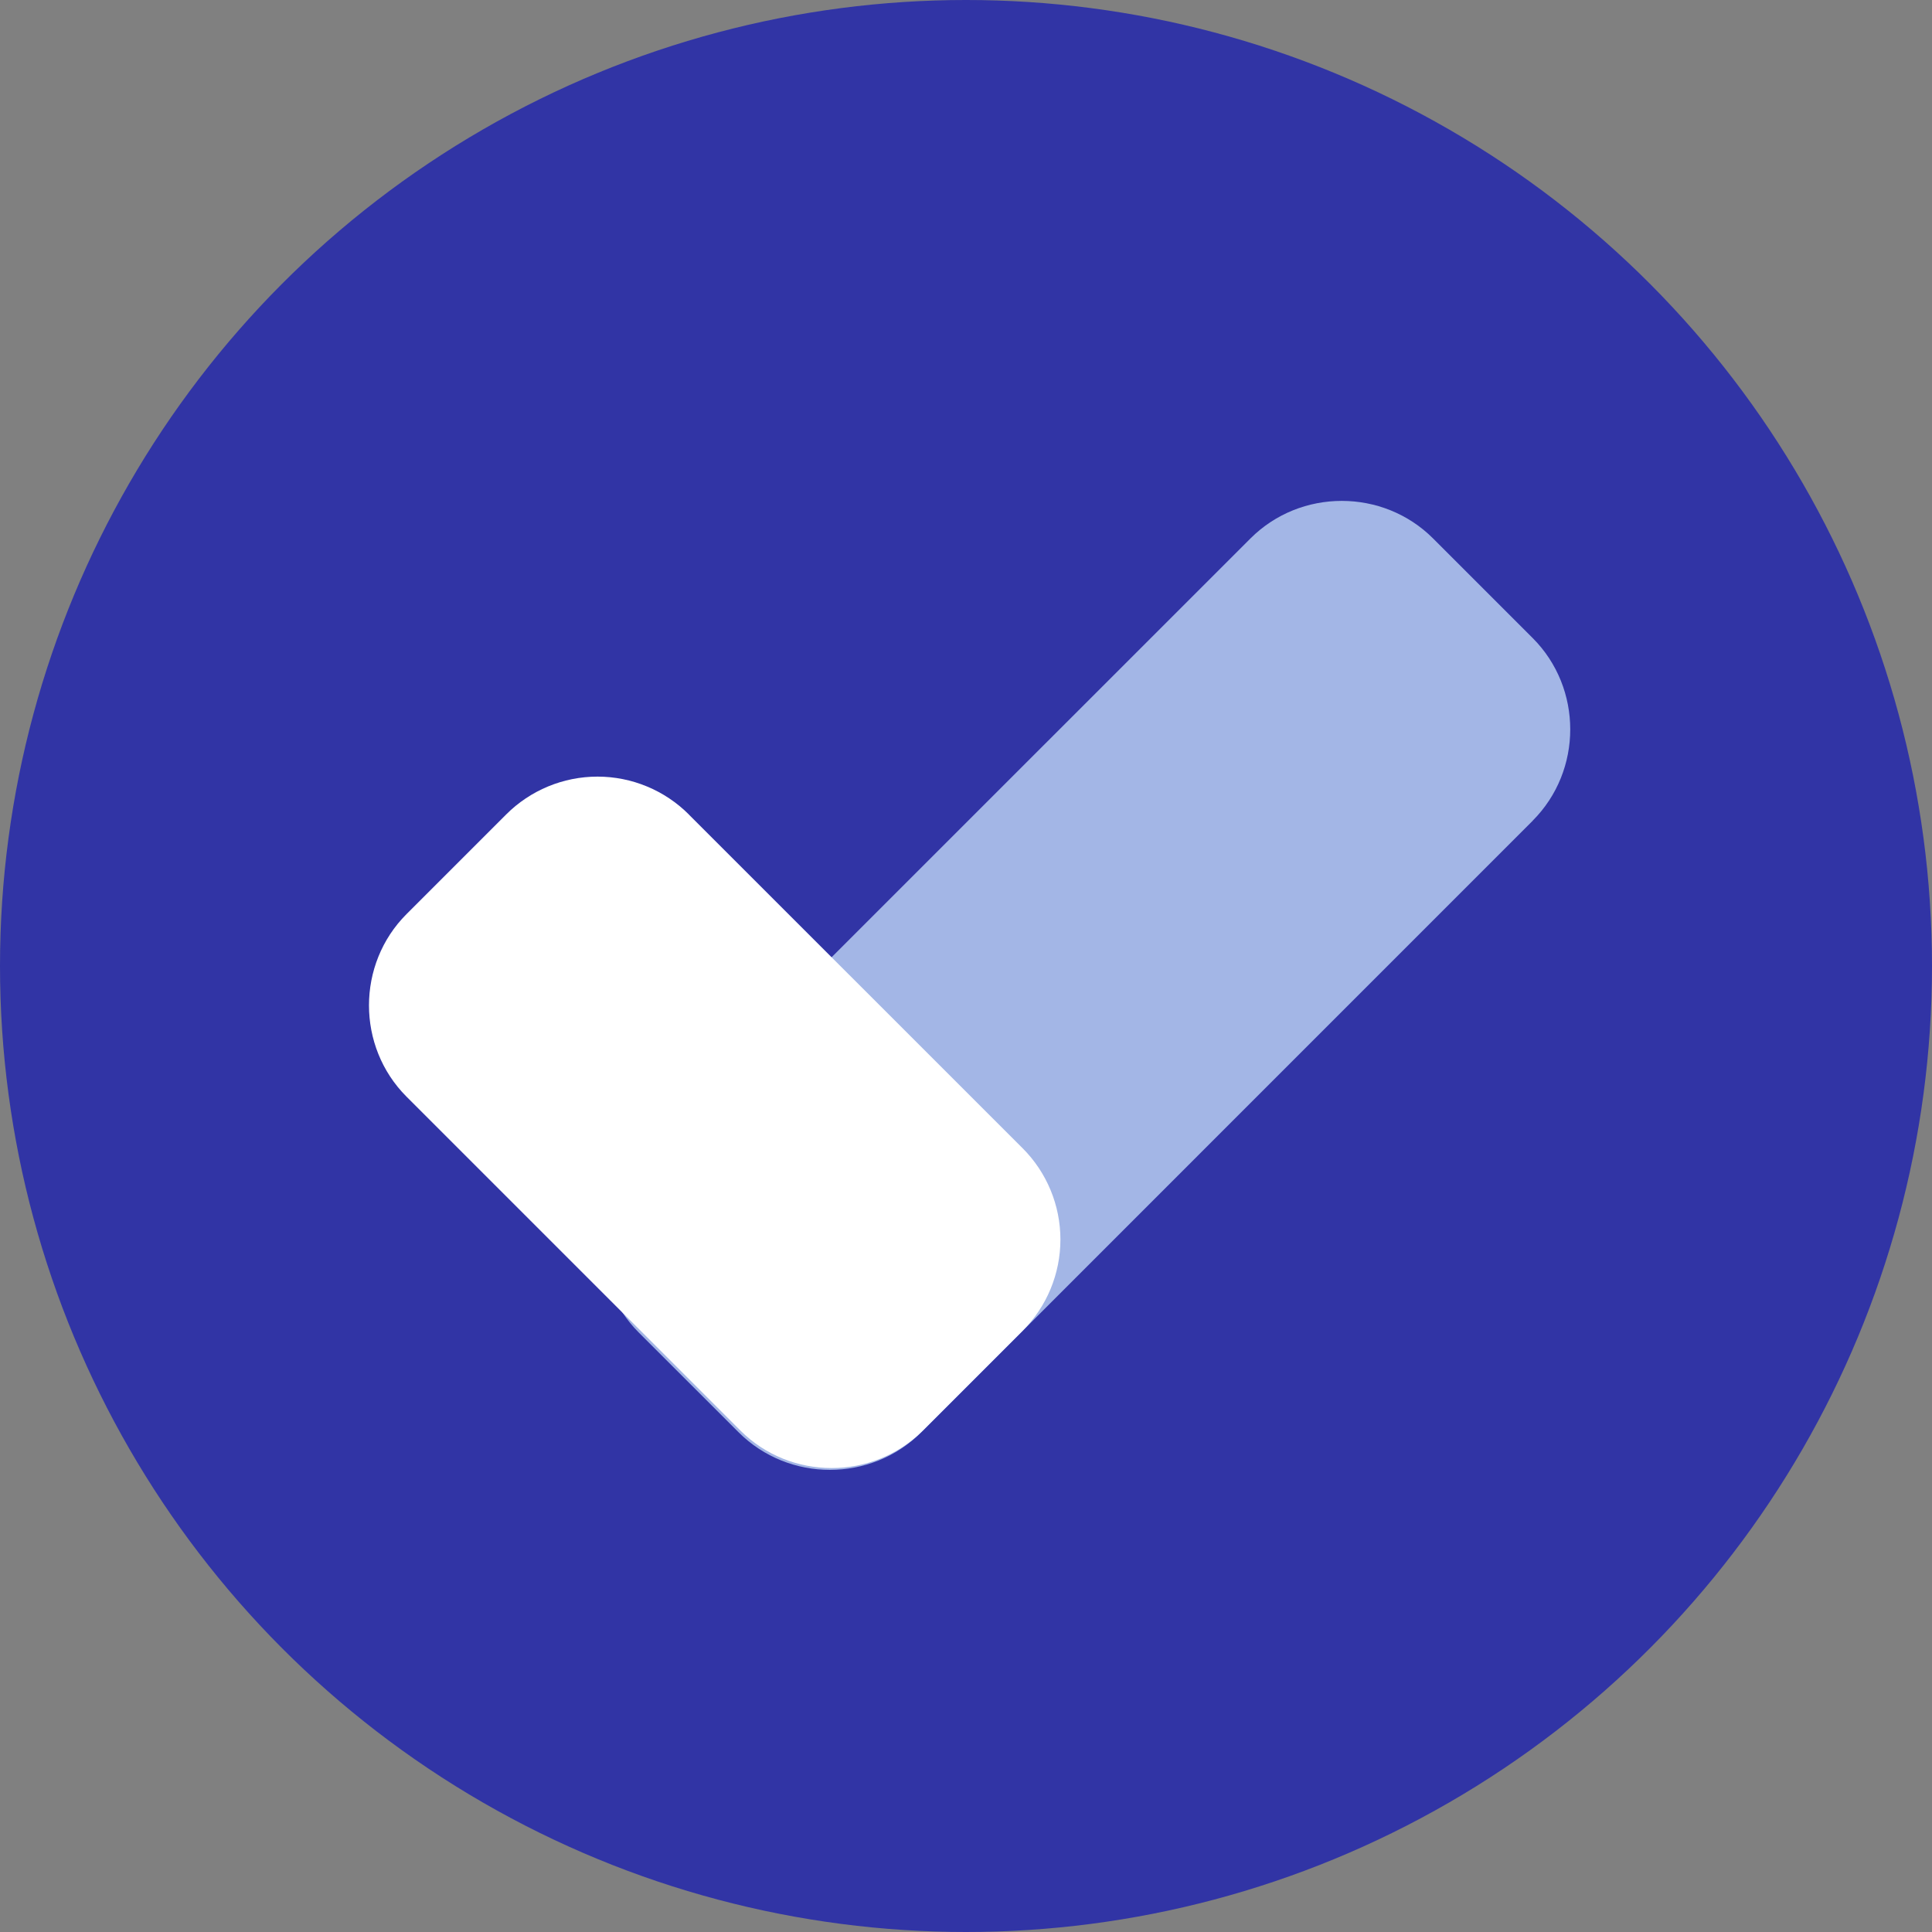
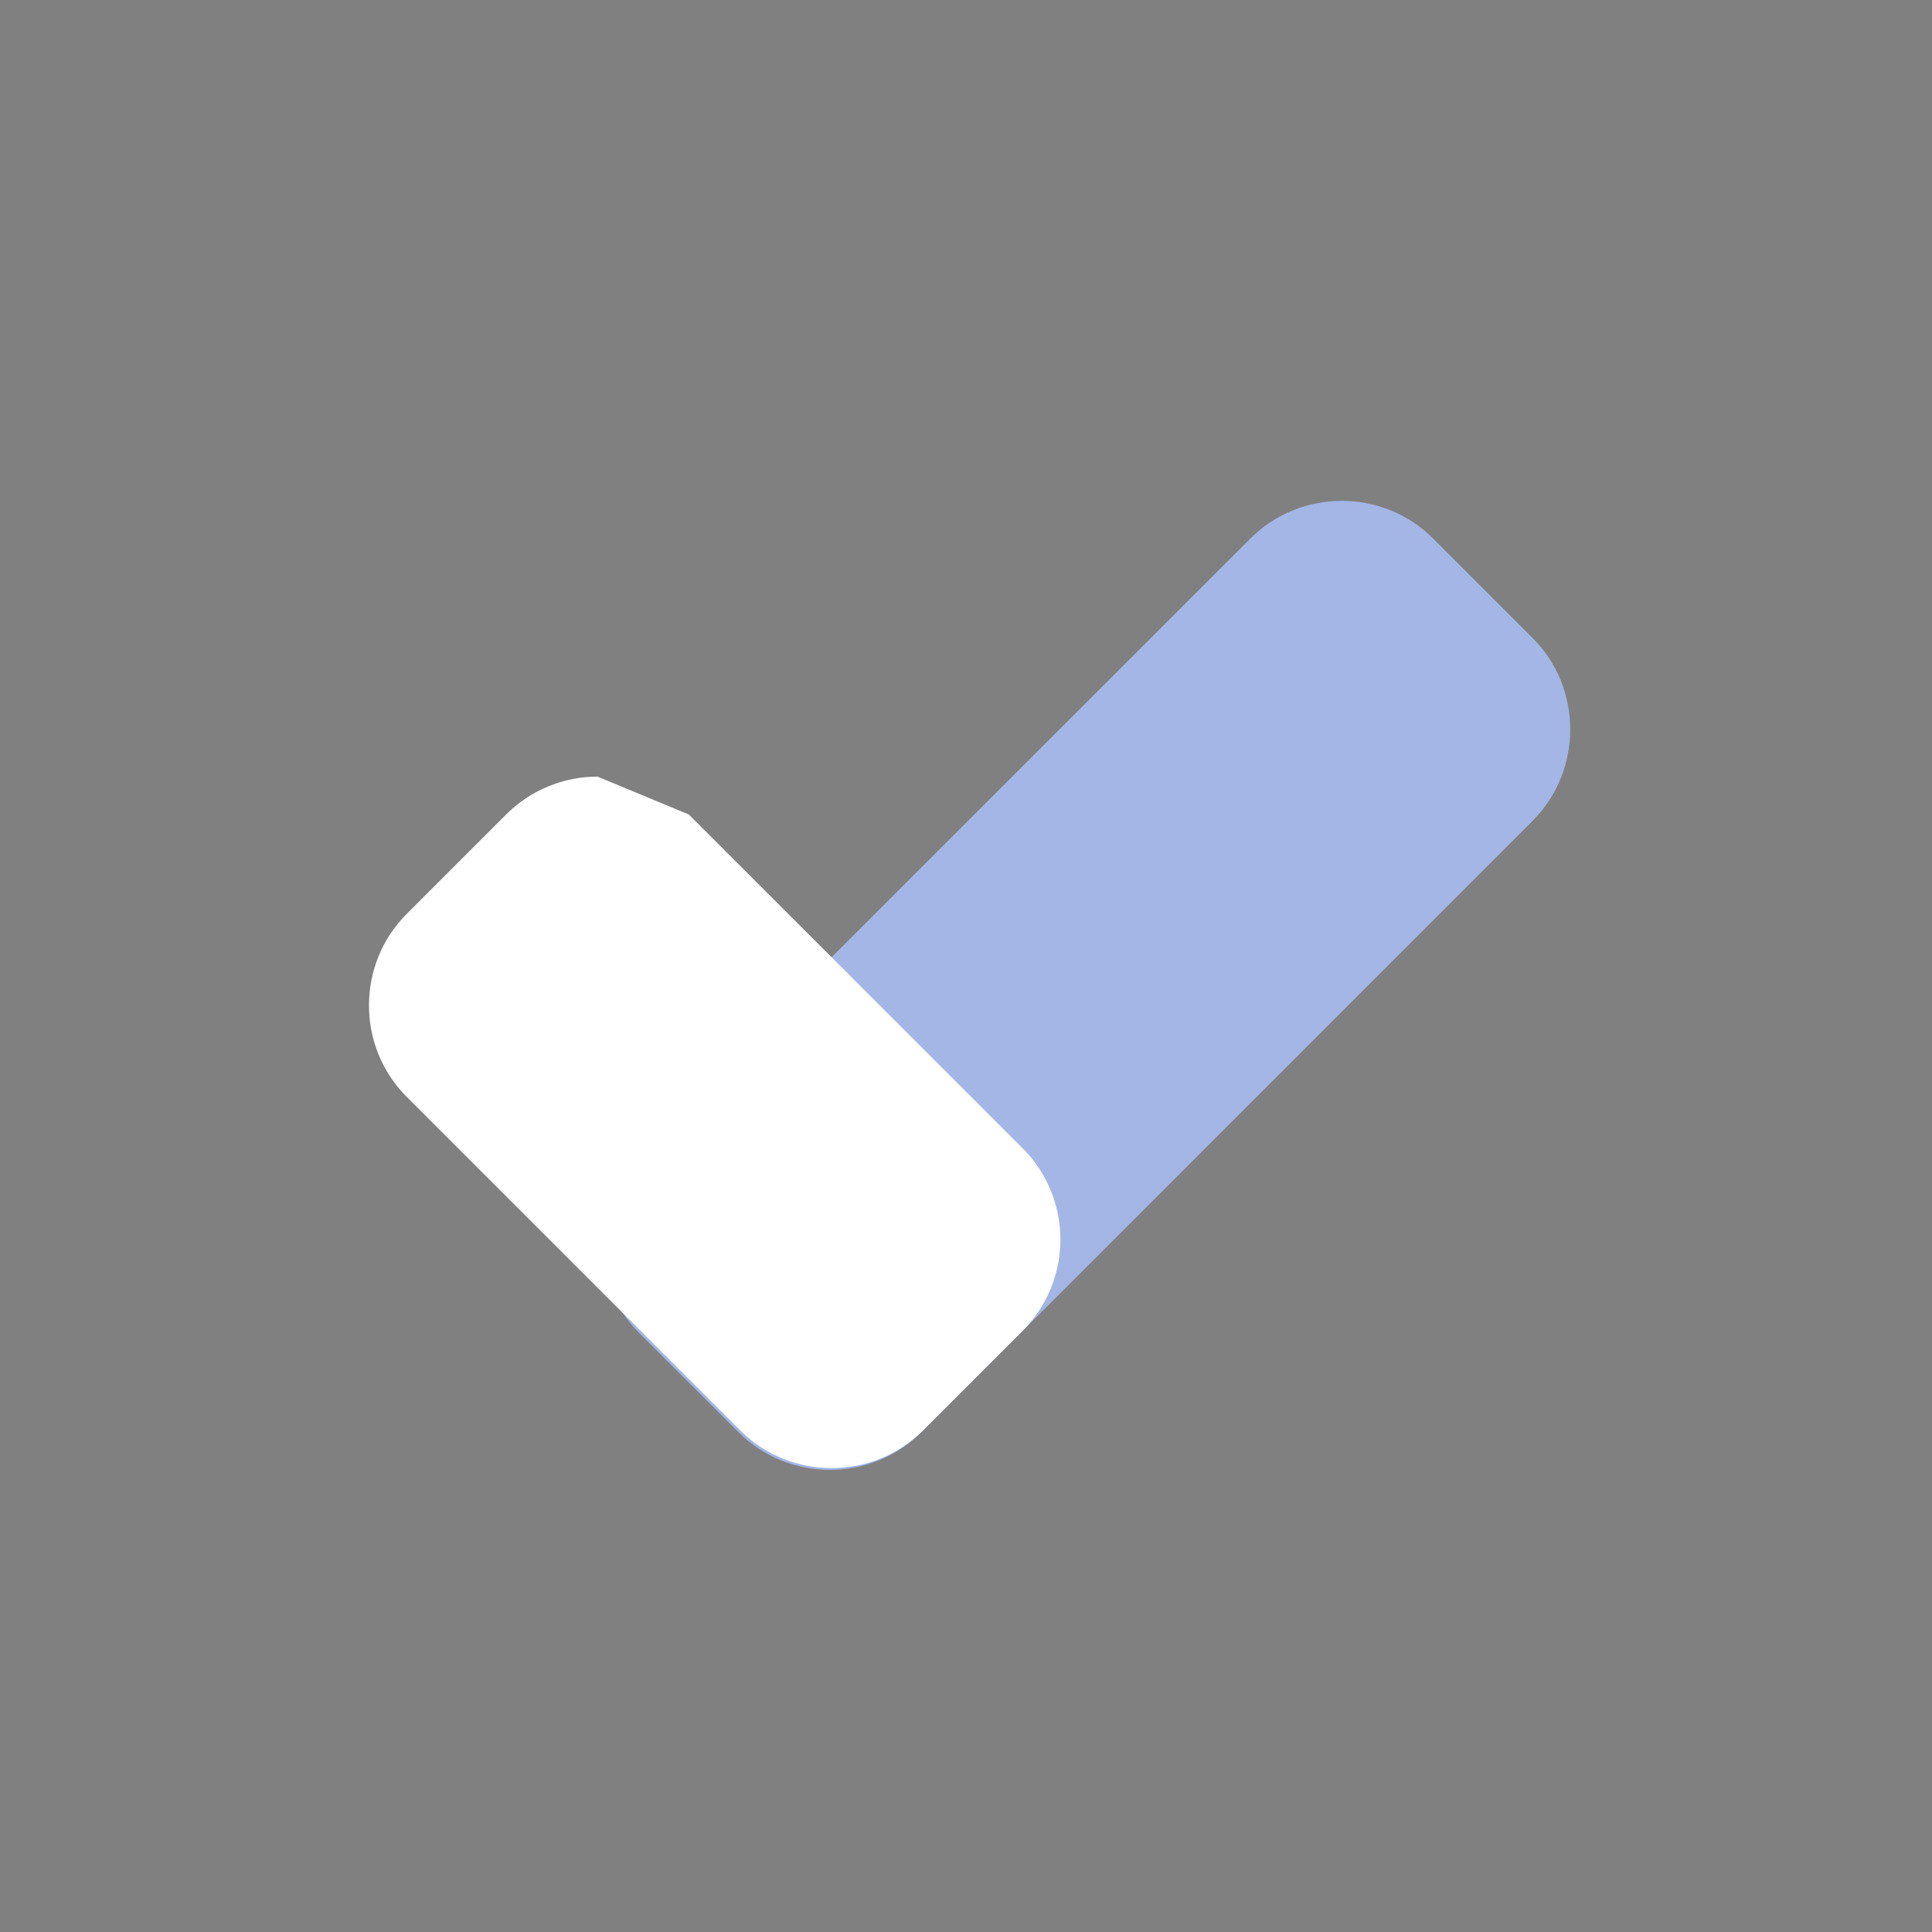
<svg xmlns="http://www.w3.org/2000/svg" width="100%" height="100%" viewBox="0 0 2244 2244" version="1.1" xml:space="preserve" style="fill-rule:evenodd;clip-rule:evenodd;stroke-linejoin:round;stroke-miterlimit:2;">
  <rect x="0" y="0" width="2244" height="2244" fill="#808080" stroke="none" />
  <g transform="matrix(1,0,0,1,-3983,-2536)">
-     <circle cx="5105" cy="3658" r="1122" style="fill:rgb(49,52,165);" />
-   </g>
+     </g>
  <g transform="matrix(1,0,0,1,-3450,-2432)">
    <path d="M5230.3,3385.2L4520,4095.6C4461.82,4153.77 4366.08,4153.77 4307.9,4095.6L4192,3979.8C4133.84,3921.62 4133.84,3825.88 4192,3767.7L4902.4,3057.4C4960.58,2999.24 5056.32,2999.24 5114.5,3057.4L5230.2,3173.1C5288.36,3231.28 5288.36,3327.02 5230.2,3385.2L5230.3,3385.2Z" style="fill:rgb(163,182,230);" />
  </g>
  <g transform="matrix(1,0,0,1,-3450,-2432)">
-     <path d="M4250,3378L4637.7,3765.6C4665.84,3793.72 4681.67,3831.92 4681.67,3871.7C4681.67,3911.48 4665.84,3949.68 4637.7,3977.8L4522,4093.5C4463.82,4151.66 4368.08,4151.66 4309.9,4093.5L3922.2,3705.8C3864.03,3647.62 3864.03,3551.88 3922.2,3493.7L4037.9,3378C4066.02,3349.86 4104.22,3334.03 4144,3334.03C4183.78,3334.03 4221.98,3349.86 4250.1,3378L4250,3378Z" style="fill:white;" />
+     <path d="M4250,3378L4637.7,3765.6C4665.84,3793.72 4681.67,3831.92 4681.67,3871.7C4681.67,3911.48 4665.84,3949.68 4637.7,3977.8L4522,4093.5C4463.82,4151.66 4368.08,4151.66 4309.9,4093.5L3922.2,3705.8C3864.03,3647.62 3864.03,3551.88 3922.2,3493.7L4037.9,3378C4066.02,3349.86 4104.22,3334.03 4144,3334.03L4250,3378Z" style="fill:white;" />
  </g>
</svg>